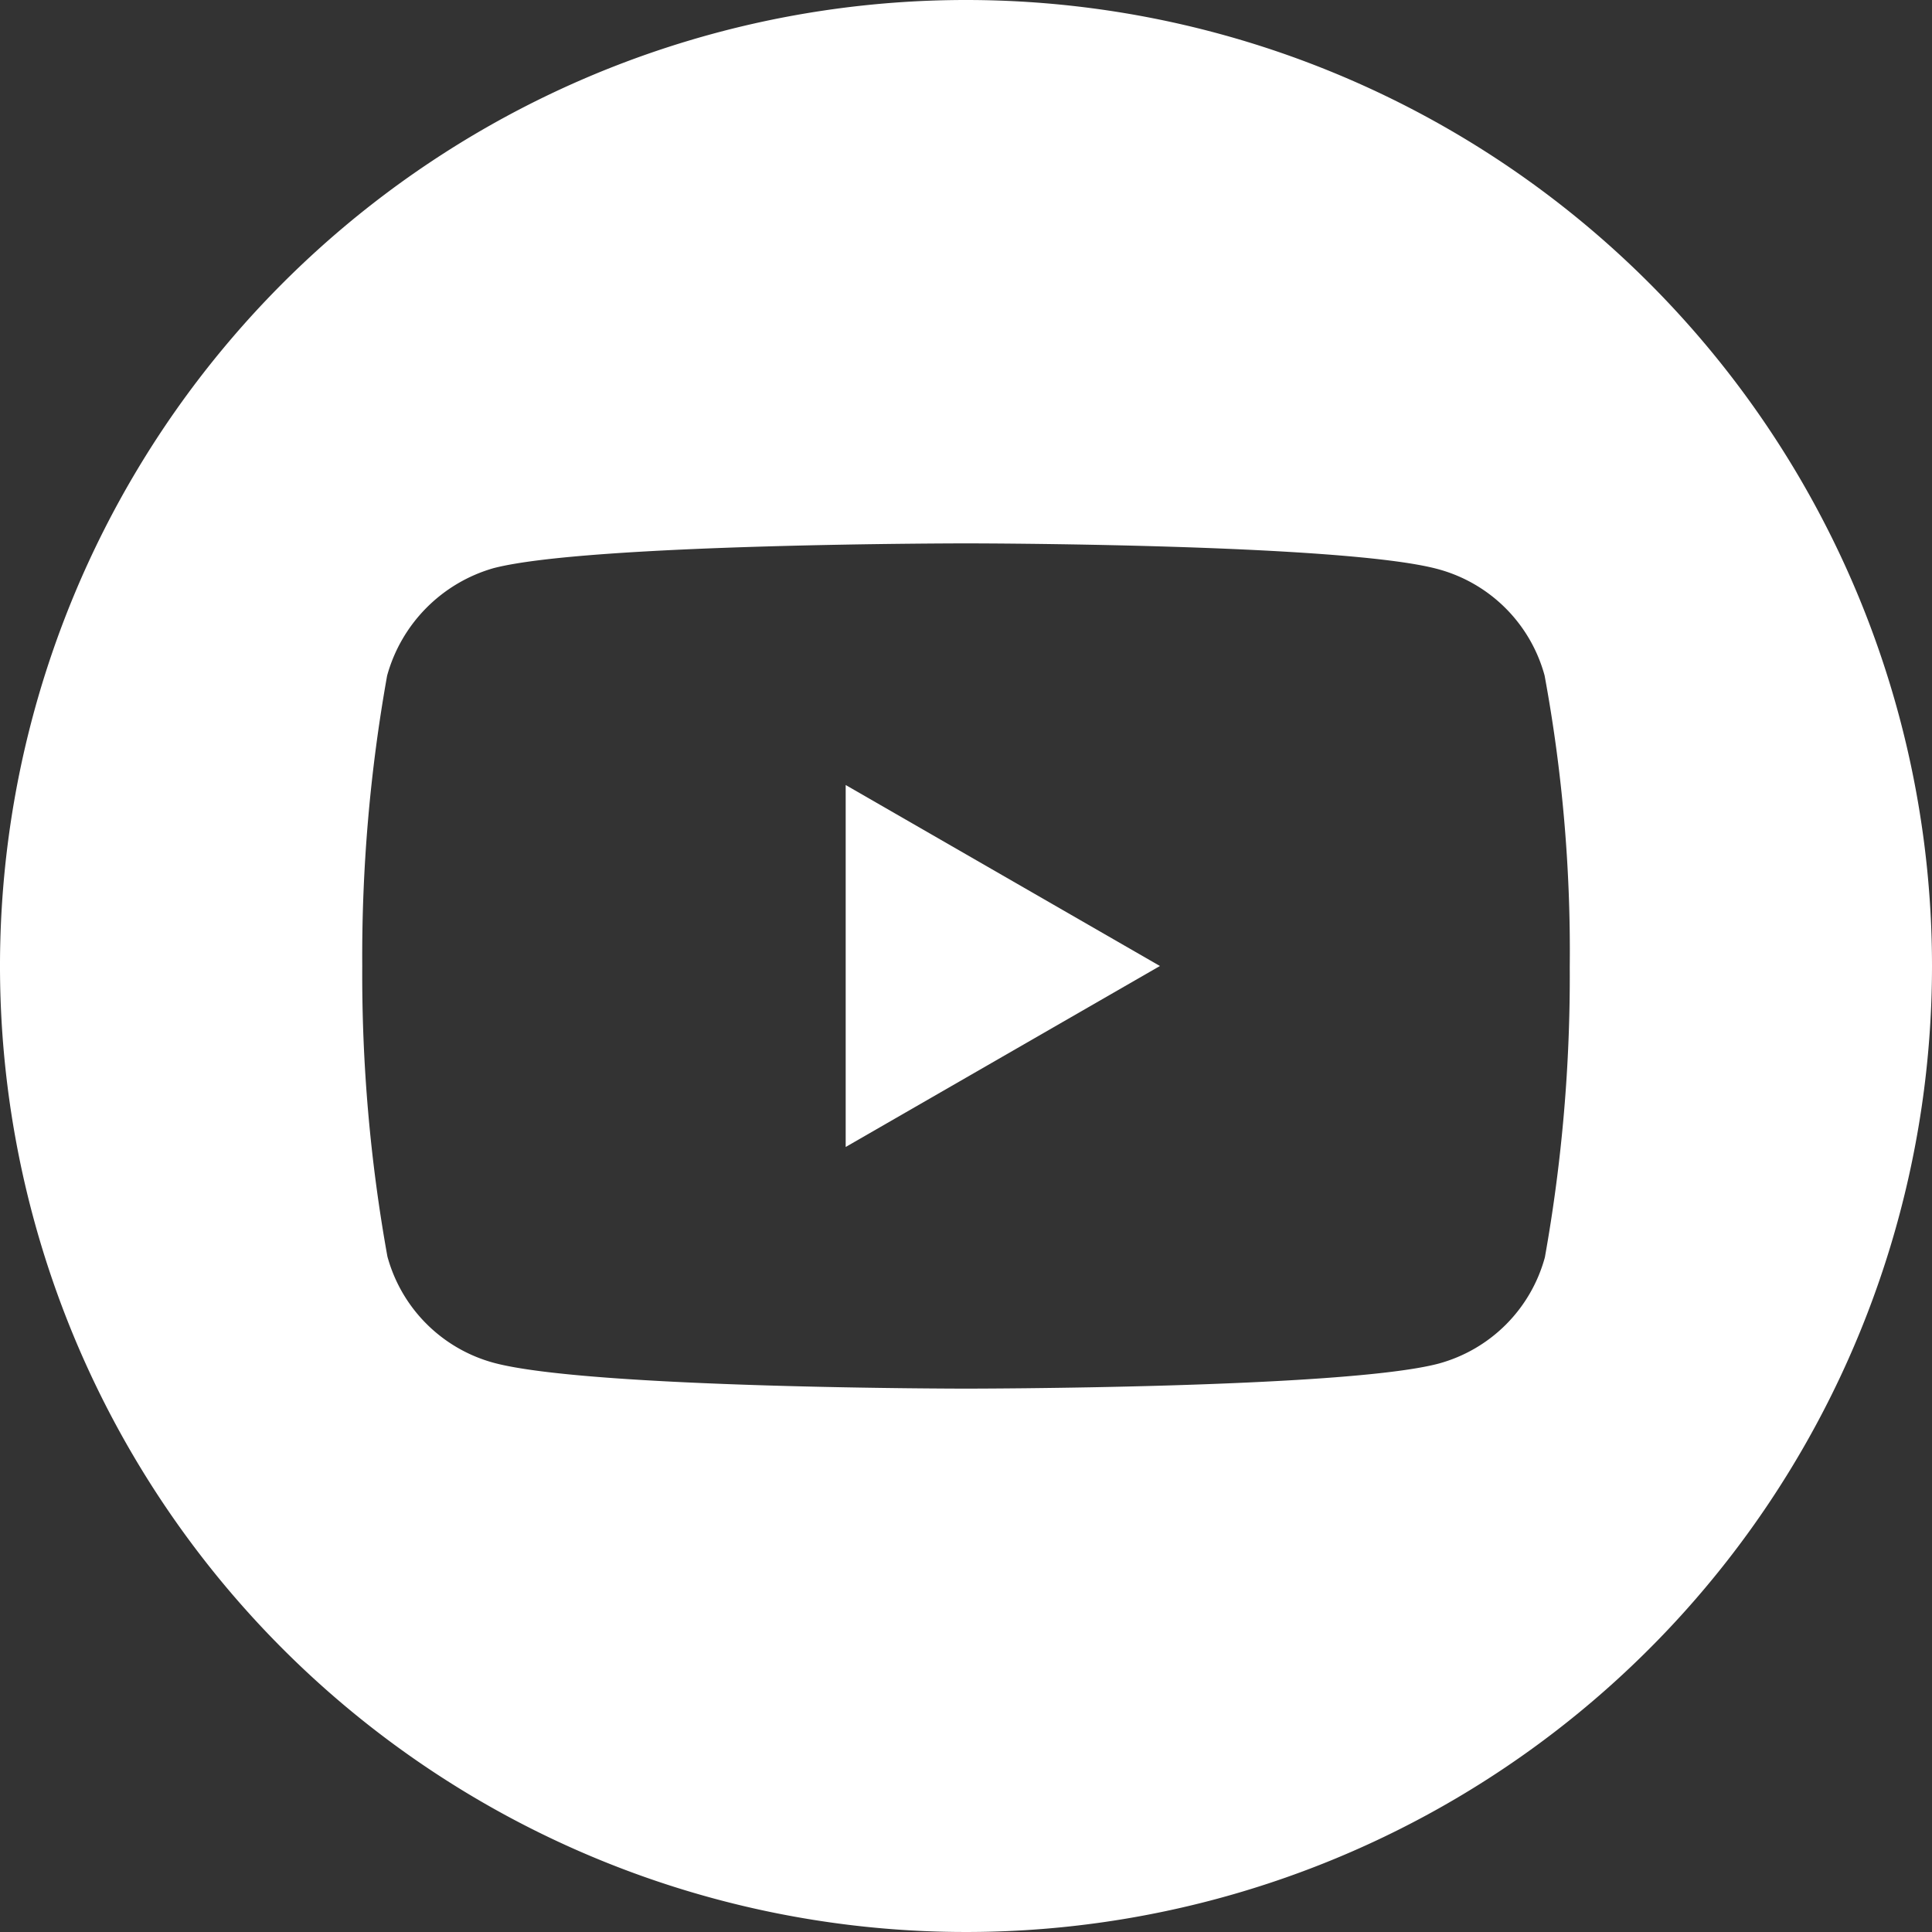
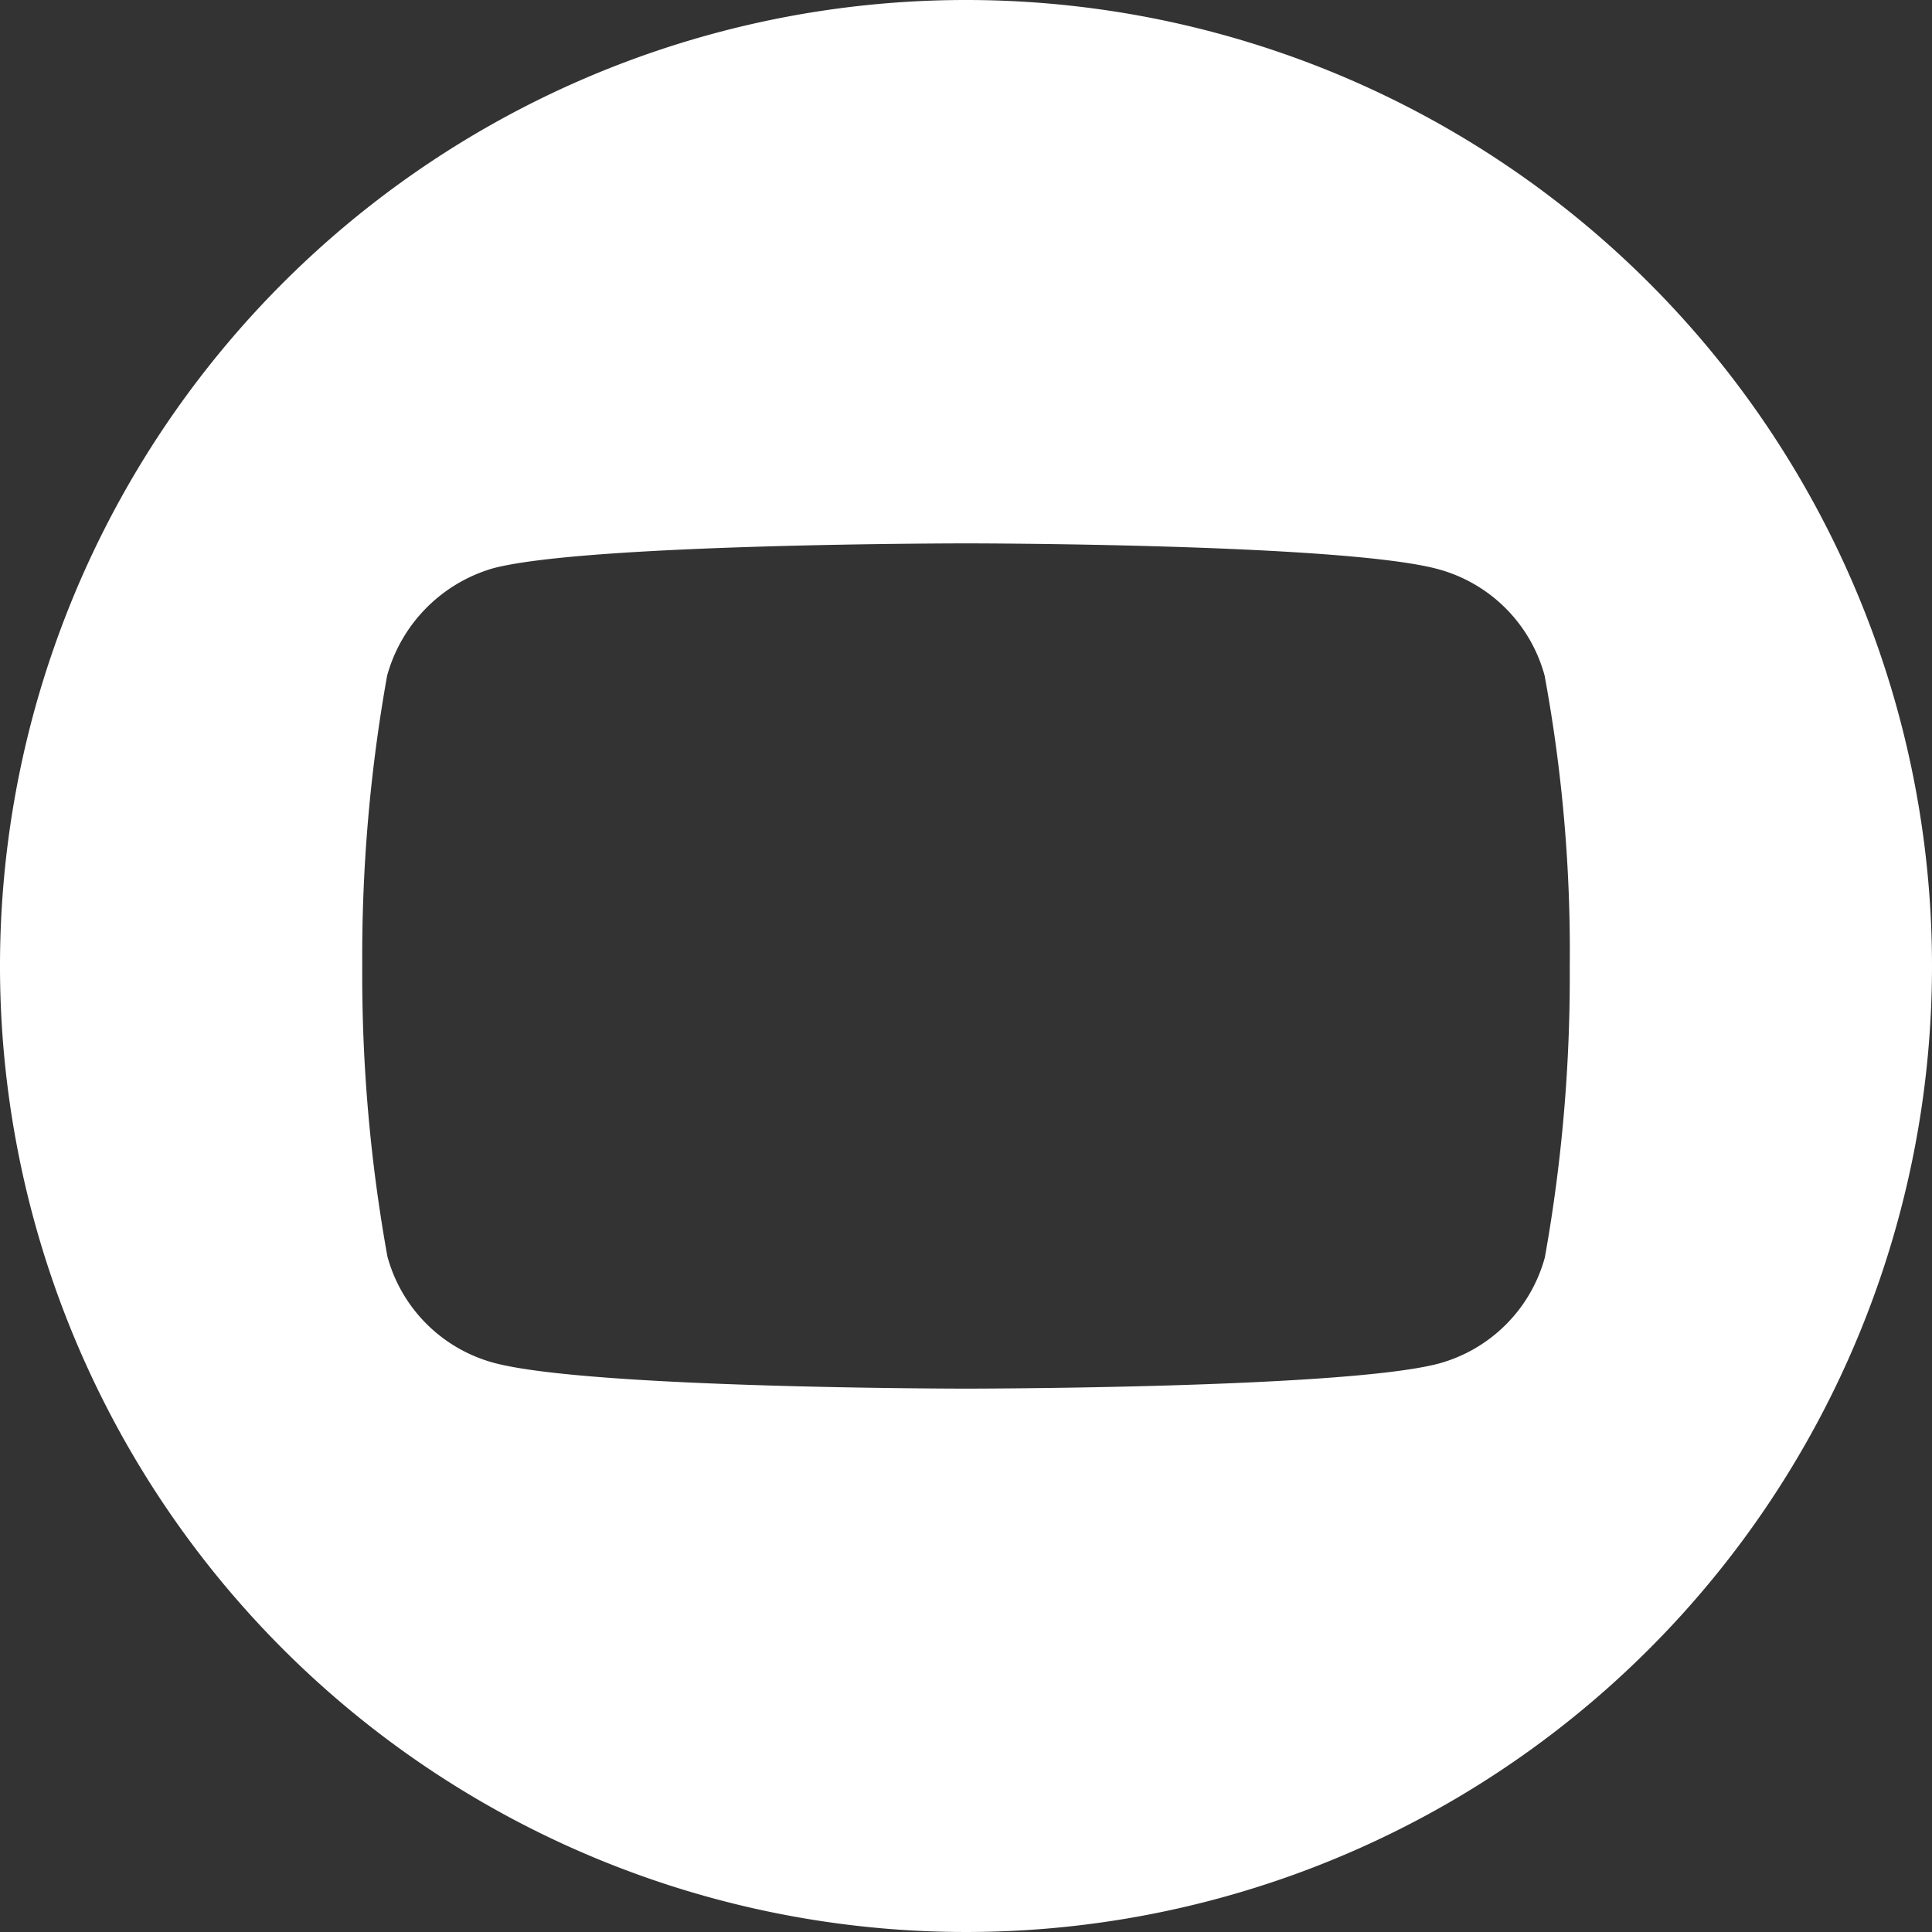
<svg xmlns="http://www.w3.org/2000/svg" width="40" height="40" viewBox="0 0 40 40">
  <rect x="0" y="0" width="40" height="40" fill="#333333" stroke="none" />
  <g id="Groupe_1164" data-name="Groupe 1164" transform="translate(-223 -1406)">
-     <path id="Tracé_3077" data-name="Tracé 3077" d="M224.113,215.533l6.506-3.747-6.506-3.747Zm0,0" transform="translate(16.396 1214.214)" fill="#fff" />
    <path id="Tracé_3078" data-name="Tracé 3078" d="M20,0A20,20,0,1,0,40,20,20,20,0,0,0,20,0ZM32.5,20.02a33.009,33.009,0,0,1-.515,6.012,3.132,3.132,0,0,1-2.2,2.2C27.823,28.75,20,28.75,20,28.75s-7.8,0-9.779-.535a3.132,3.132,0,0,1-2.2-2.2A32.864,32.864,0,0,1,7.5,20a32.988,32.988,0,0,1,.515-6.012,3.2,3.2,0,0,1,2.2-2.224C12.177,11.25,20,11.25,20,11.25s7.823,0,9.779.535a3.132,3.132,0,0,1,2.2,2.2A31.325,31.325,0,0,1,32.5,20.02Zm0,0" transform="translate(223 1406)" fill="#fff" />
  </g>
</svg>